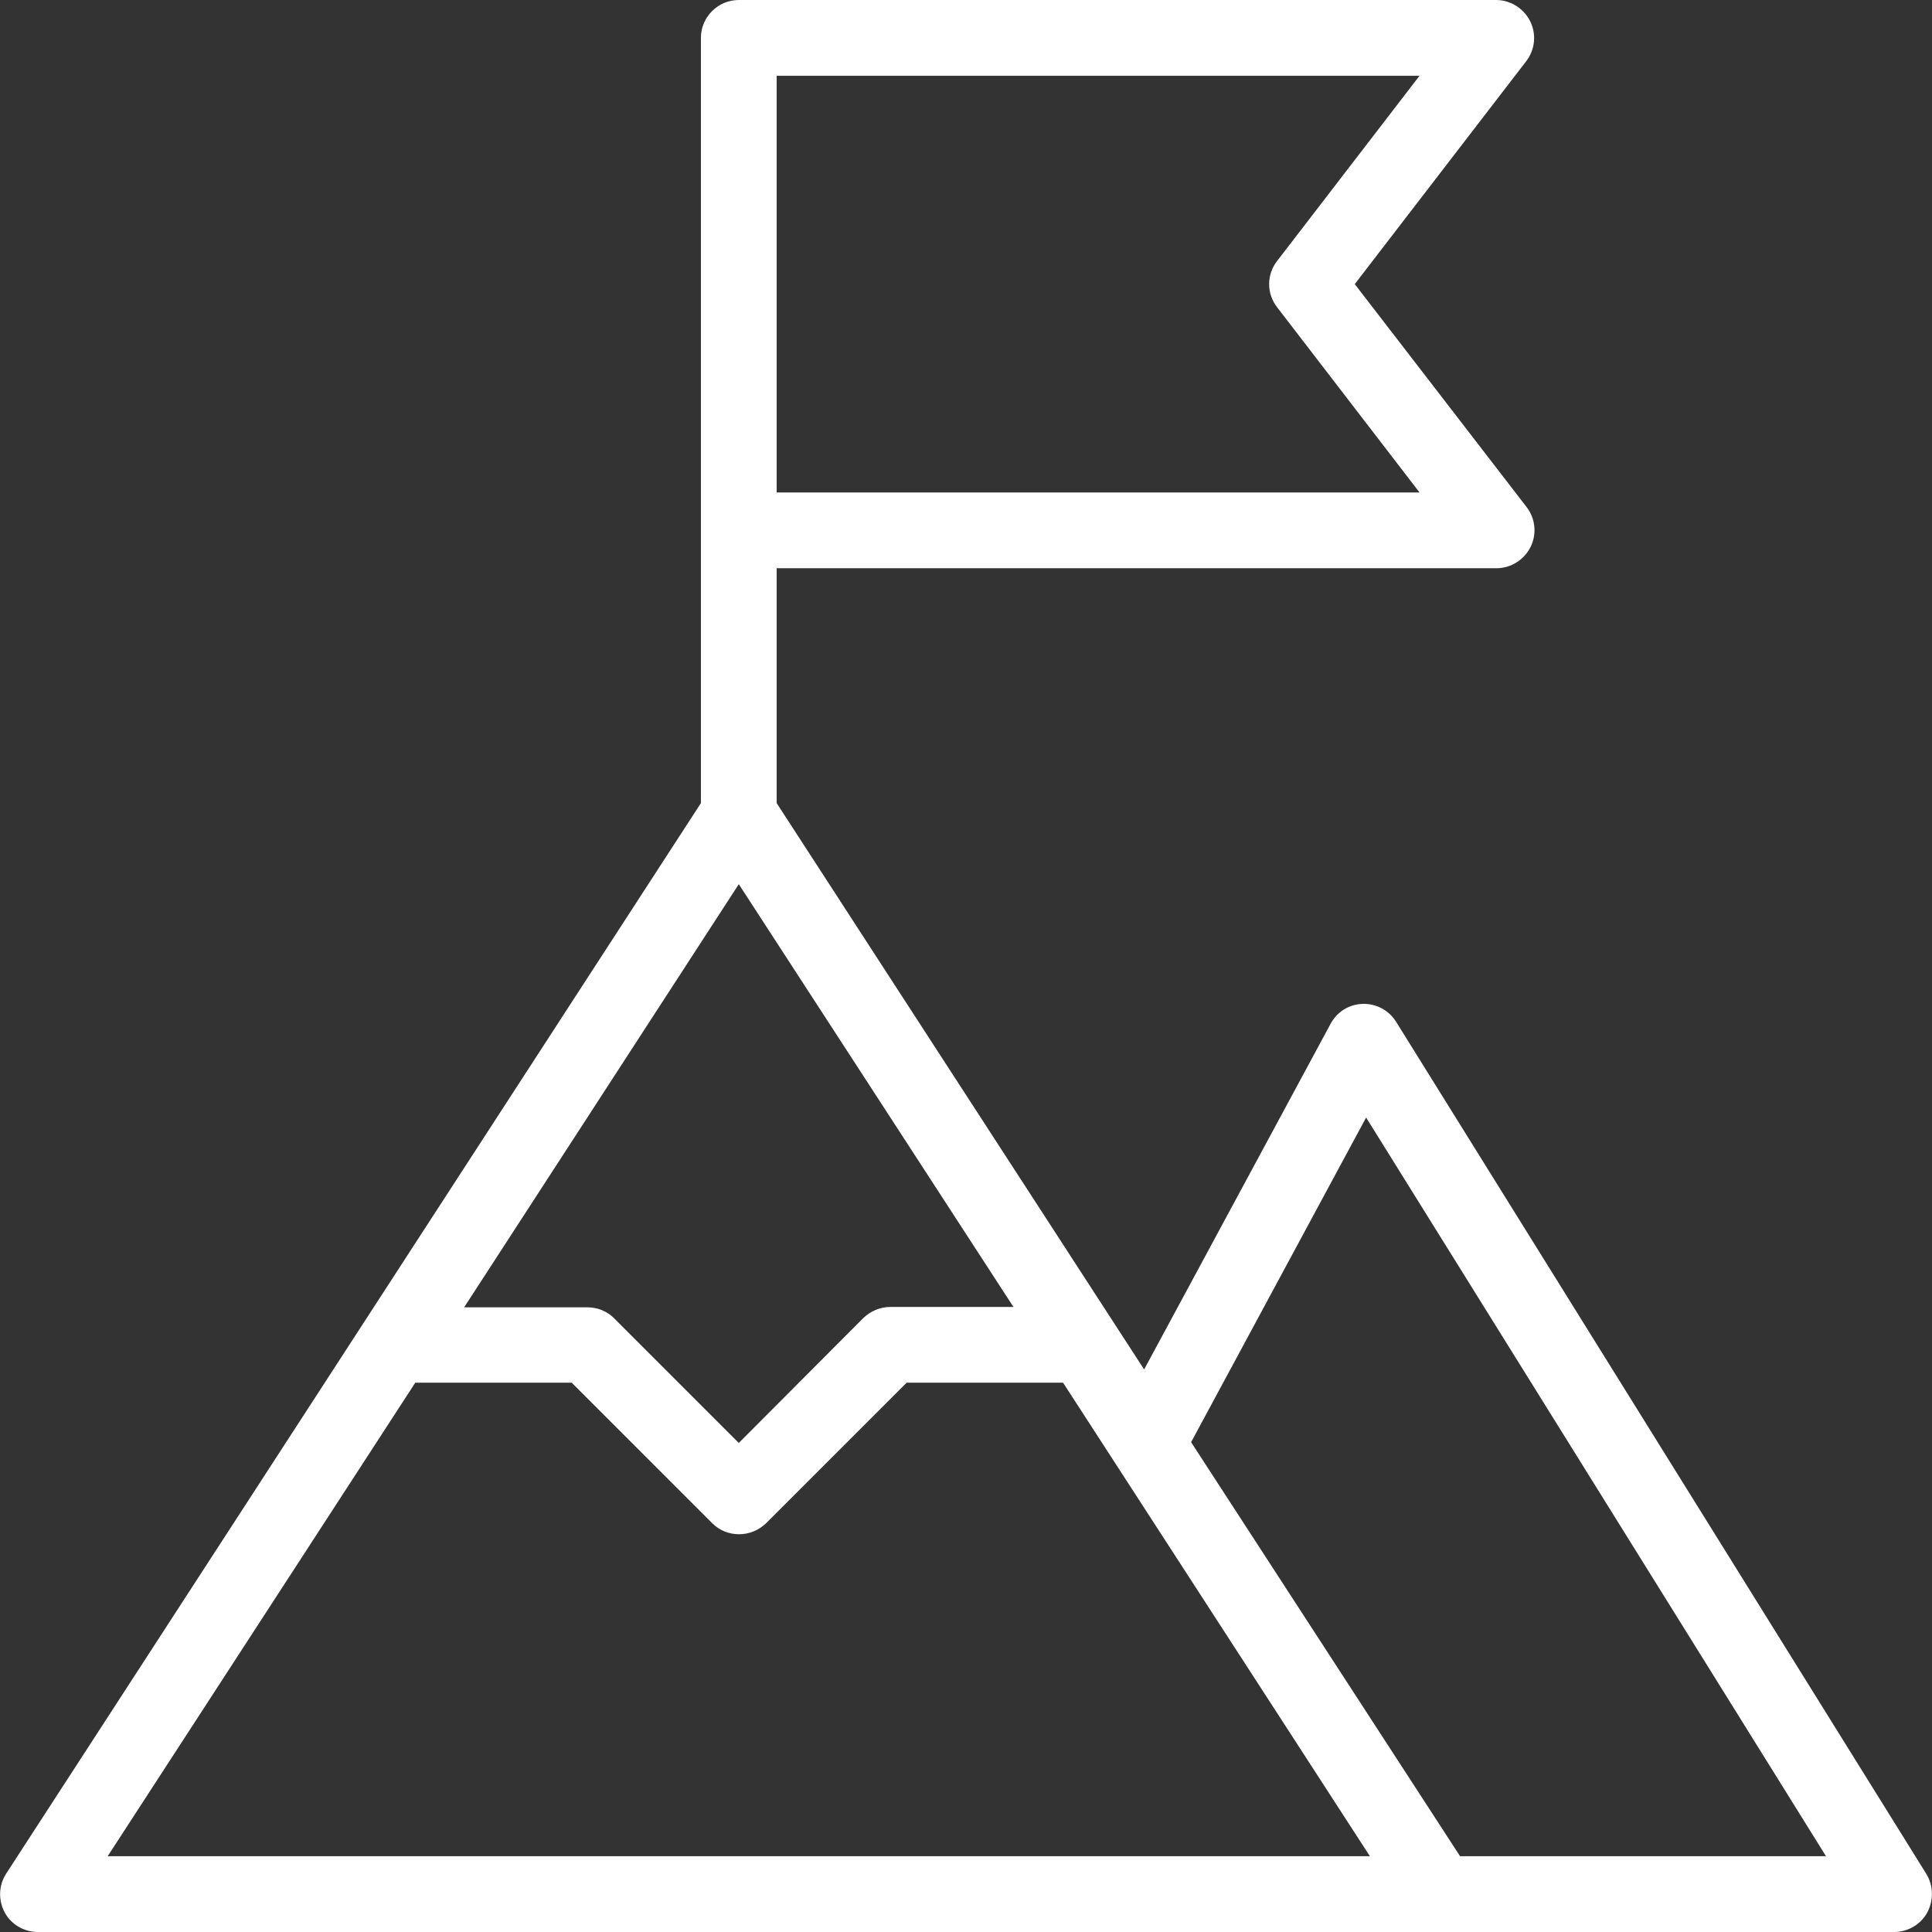
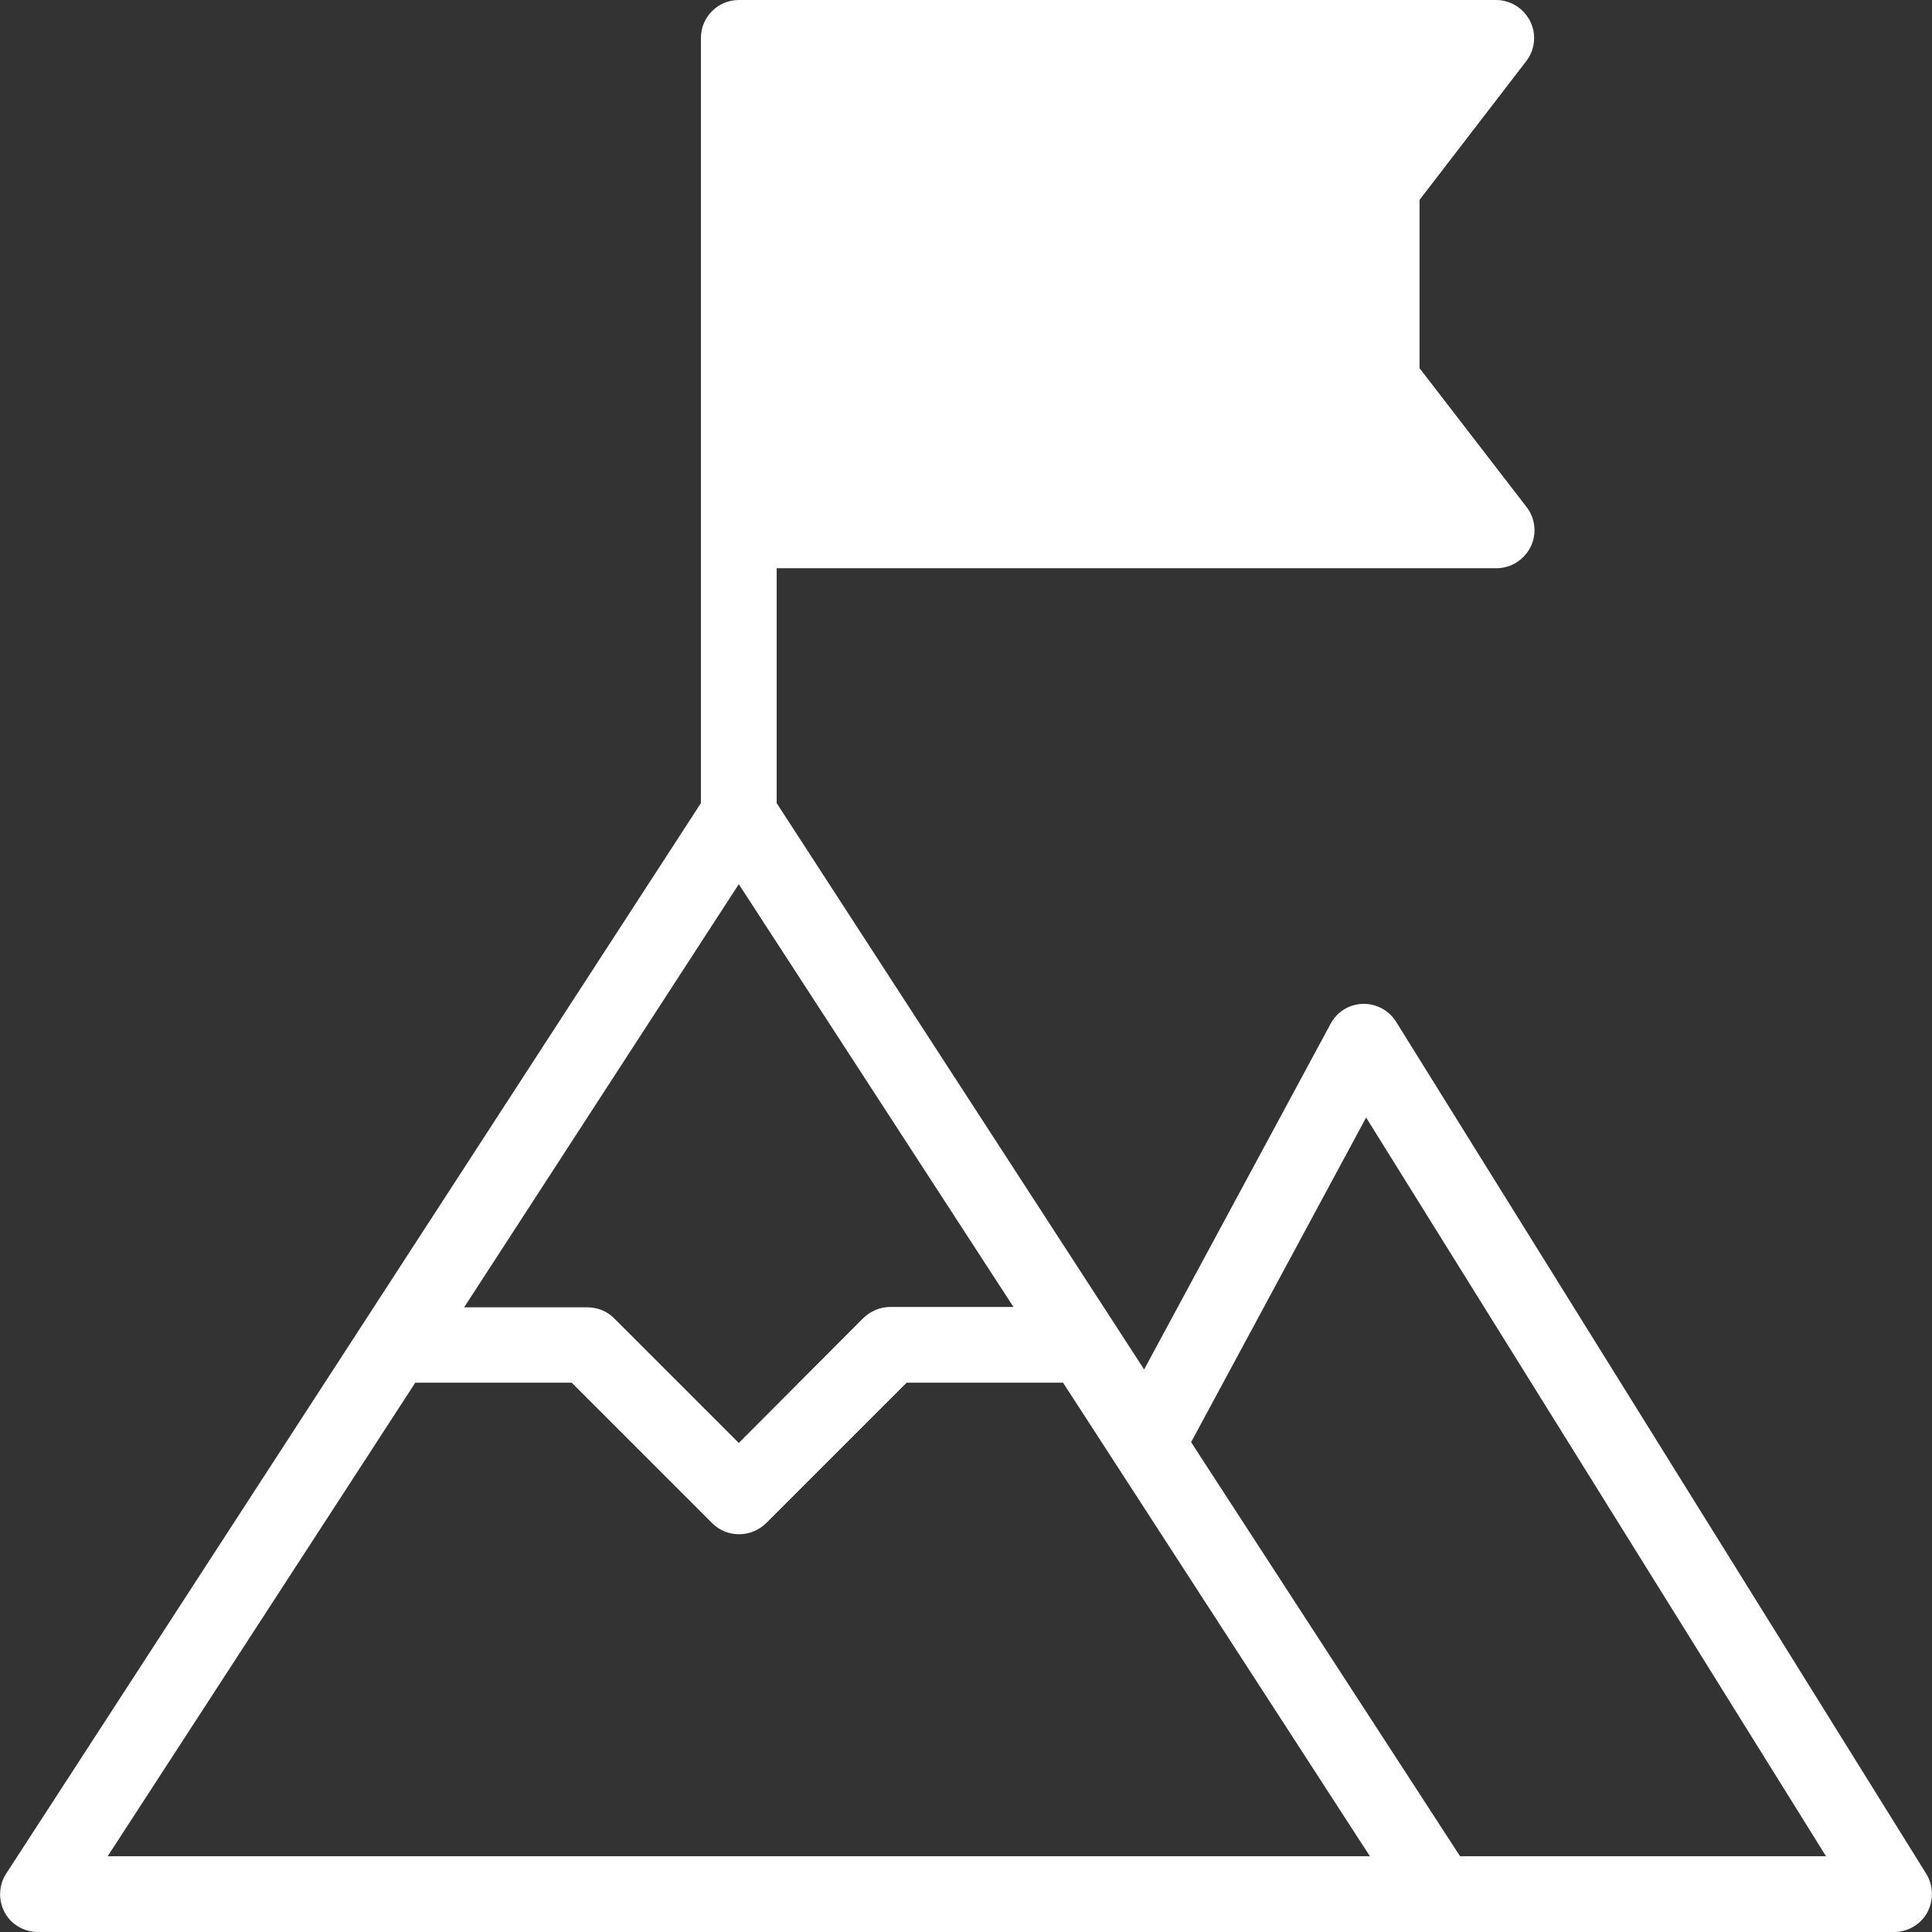
<svg xmlns="http://www.w3.org/2000/svg" width="512" height="512" viewBox="0 0 512 512" fill="none">
  <rect x="0" y="0" width="512" height="512" fill="#333333" stroke="none" />
-   <path d="M510.516 496.641L369.967 270.758C368.06 267.746 364.747 265.939 361.133 266.04C357.519 266.14 354.306 268.148 352.599 271.36L303.206 362.918L205.826 212.832V150.589H396.571C400.385 150.589 403.899 148.38 405.606 144.967C407.313 141.554 406.912 137.437 404.602 134.426L359.024 75.295L404.502 16.164C406.811 13.151 407.213 9.036 405.506 5.623C403.799 2.209 400.286 0 396.471 0H195.787C190.265 0 185.748 4.517 185.748 10.039V140.549V212.832L1.628 496.54C-0.38 499.652 -0.48 503.568 1.227 506.78C2.933 509.992 6.346 512 10.061 512H381.512H501.983C505.597 512 509.01 509.992 510.717 506.88C512.424 503.769 512.424 499.752 510.516 496.641V496.641ZM195.787 234.316L268.572 346.354H235.944C233.233 346.354 230.724 347.458 228.816 349.266L195.787 382.395L162.758 349.366C160.85 347.458 158.341 346.454 155.63 346.454H123.002L195.787 234.316ZM338.444 69.17C335.633 72.784 335.633 77.804 338.444 81.418L376.192 130.509H205.826V20.079H376.192L338.444 69.17ZM110.052 366.432H151.514L188.759 403.677C190.767 405.685 193.277 406.589 195.887 406.589C198.498 406.589 201.007 405.585 203.015 403.677L240.261 366.432H281.723L295.778 388.117L363.041 491.922H28.533L110.052 366.432ZM386.933 491.921L315.655 382.193L362.036 296.156L483.912 491.921H386.933Z" fill="white" />
+   <path d="M510.516 496.641L369.967 270.758C368.06 267.746 364.747 265.939 361.133 266.04C357.519 266.14 354.306 268.148 352.599 271.36L303.206 362.918L205.826 212.832V150.589H396.571C400.385 150.589 403.899 148.38 405.606 144.967C407.313 141.554 406.912 137.437 404.602 134.426L359.024 75.295L404.502 16.164C406.811 13.151 407.213 9.036 405.506 5.623C403.799 2.209 400.286 0 396.471 0H195.787C190.265 0 185.748 4.517 185.748 10.039V140.549V212.832L1.628 496.54C-0.38 499.652 -0.48 503.568 1.227 506.78C2.933 509.992 6.346 512 10.061 512H381.512H501.983C505.597 512 509.01 509.992 510.717 506.88C512.424 503.769 512.424 499.752 510.516 496.641V496.641ZM195.787 234.316L268.572 346.354H235.944C233.233 346.354 230.724 347.458 228.816 349.266L195.787 382.395L162.758 349.366C160.85 347.458 158.341 346.454 155.63 346.454H123.002L195.787 234.316ZM338.444 69.17C335.633 72.784 335.633 77.804 338.444 81.418L376.192 130.509V20.079H376.192L338.444 69.17ZM110.052 366.432H151.514L188.759 403.677C190.767 405.685 193.277 406.589 195.887 406.589C198.498 406.589 201.007 405.585 203.015 403.677L240.261 366.432H281.723L295.778 388.117L363.041 491.922H28.533L110.052 366.432ZM386.933 491.921L315.655 382.193L362.036 296.156L483.912 491.921H386.933Z" fill="white" />
</svg>